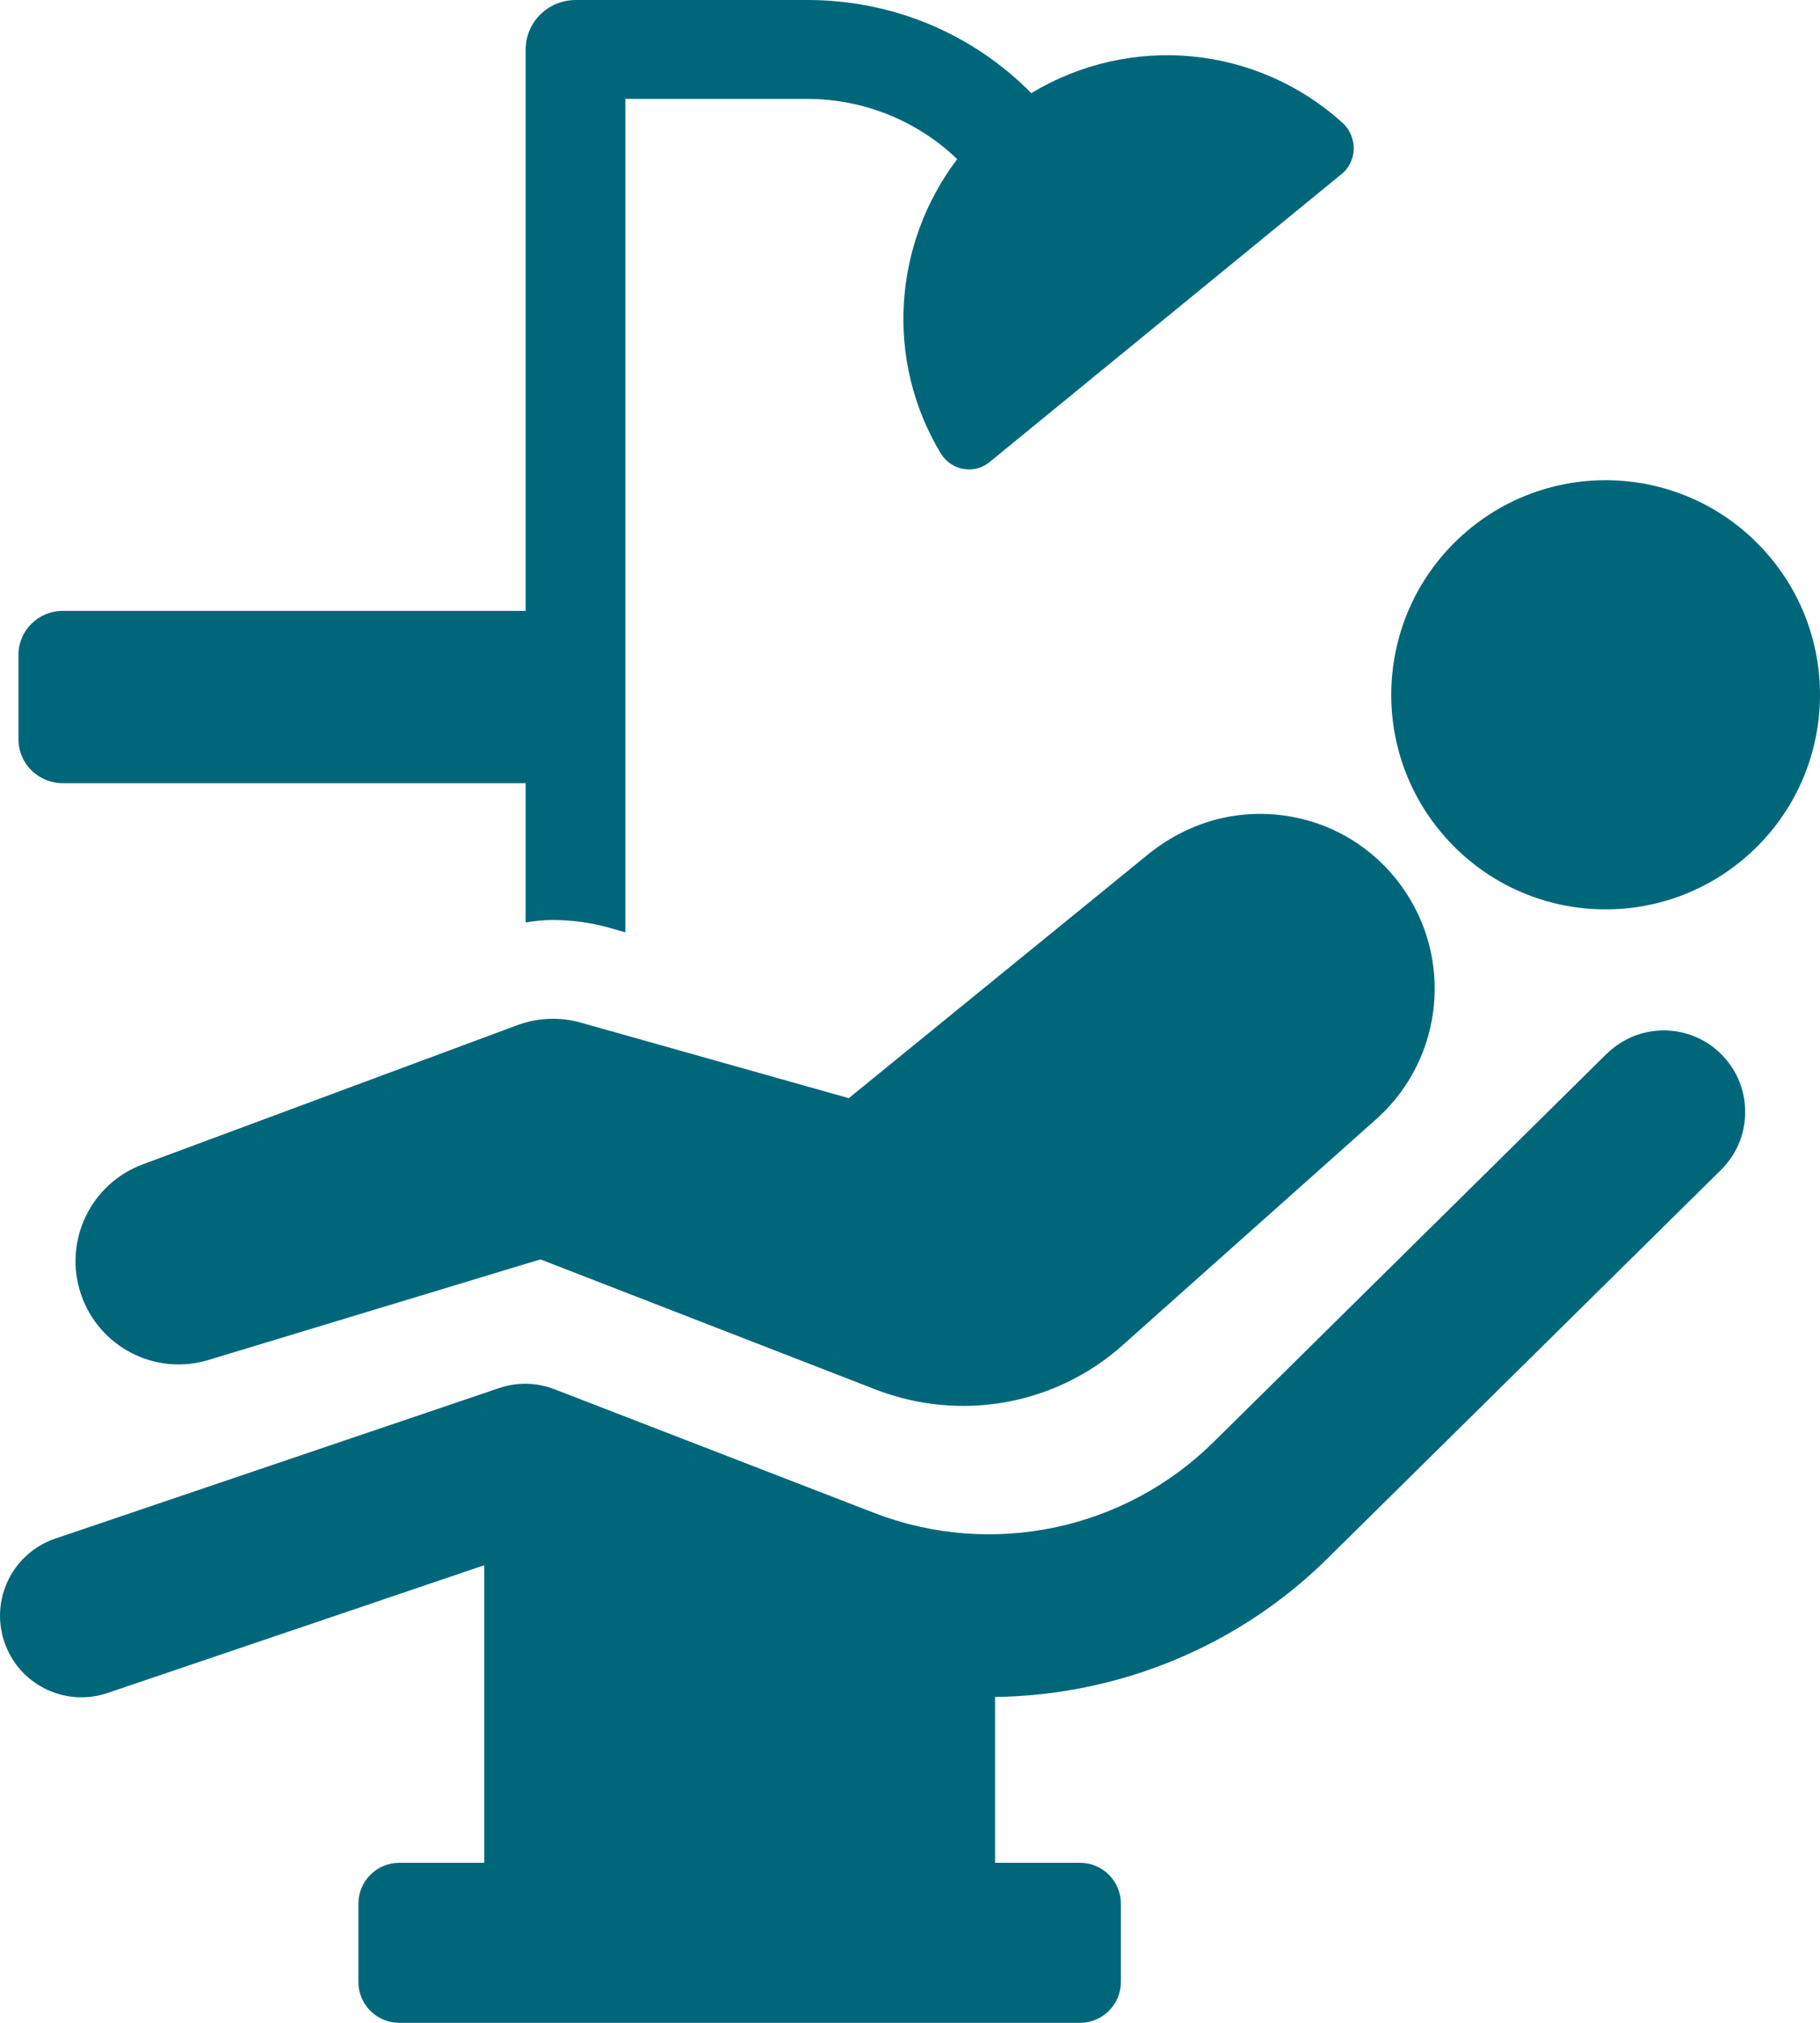
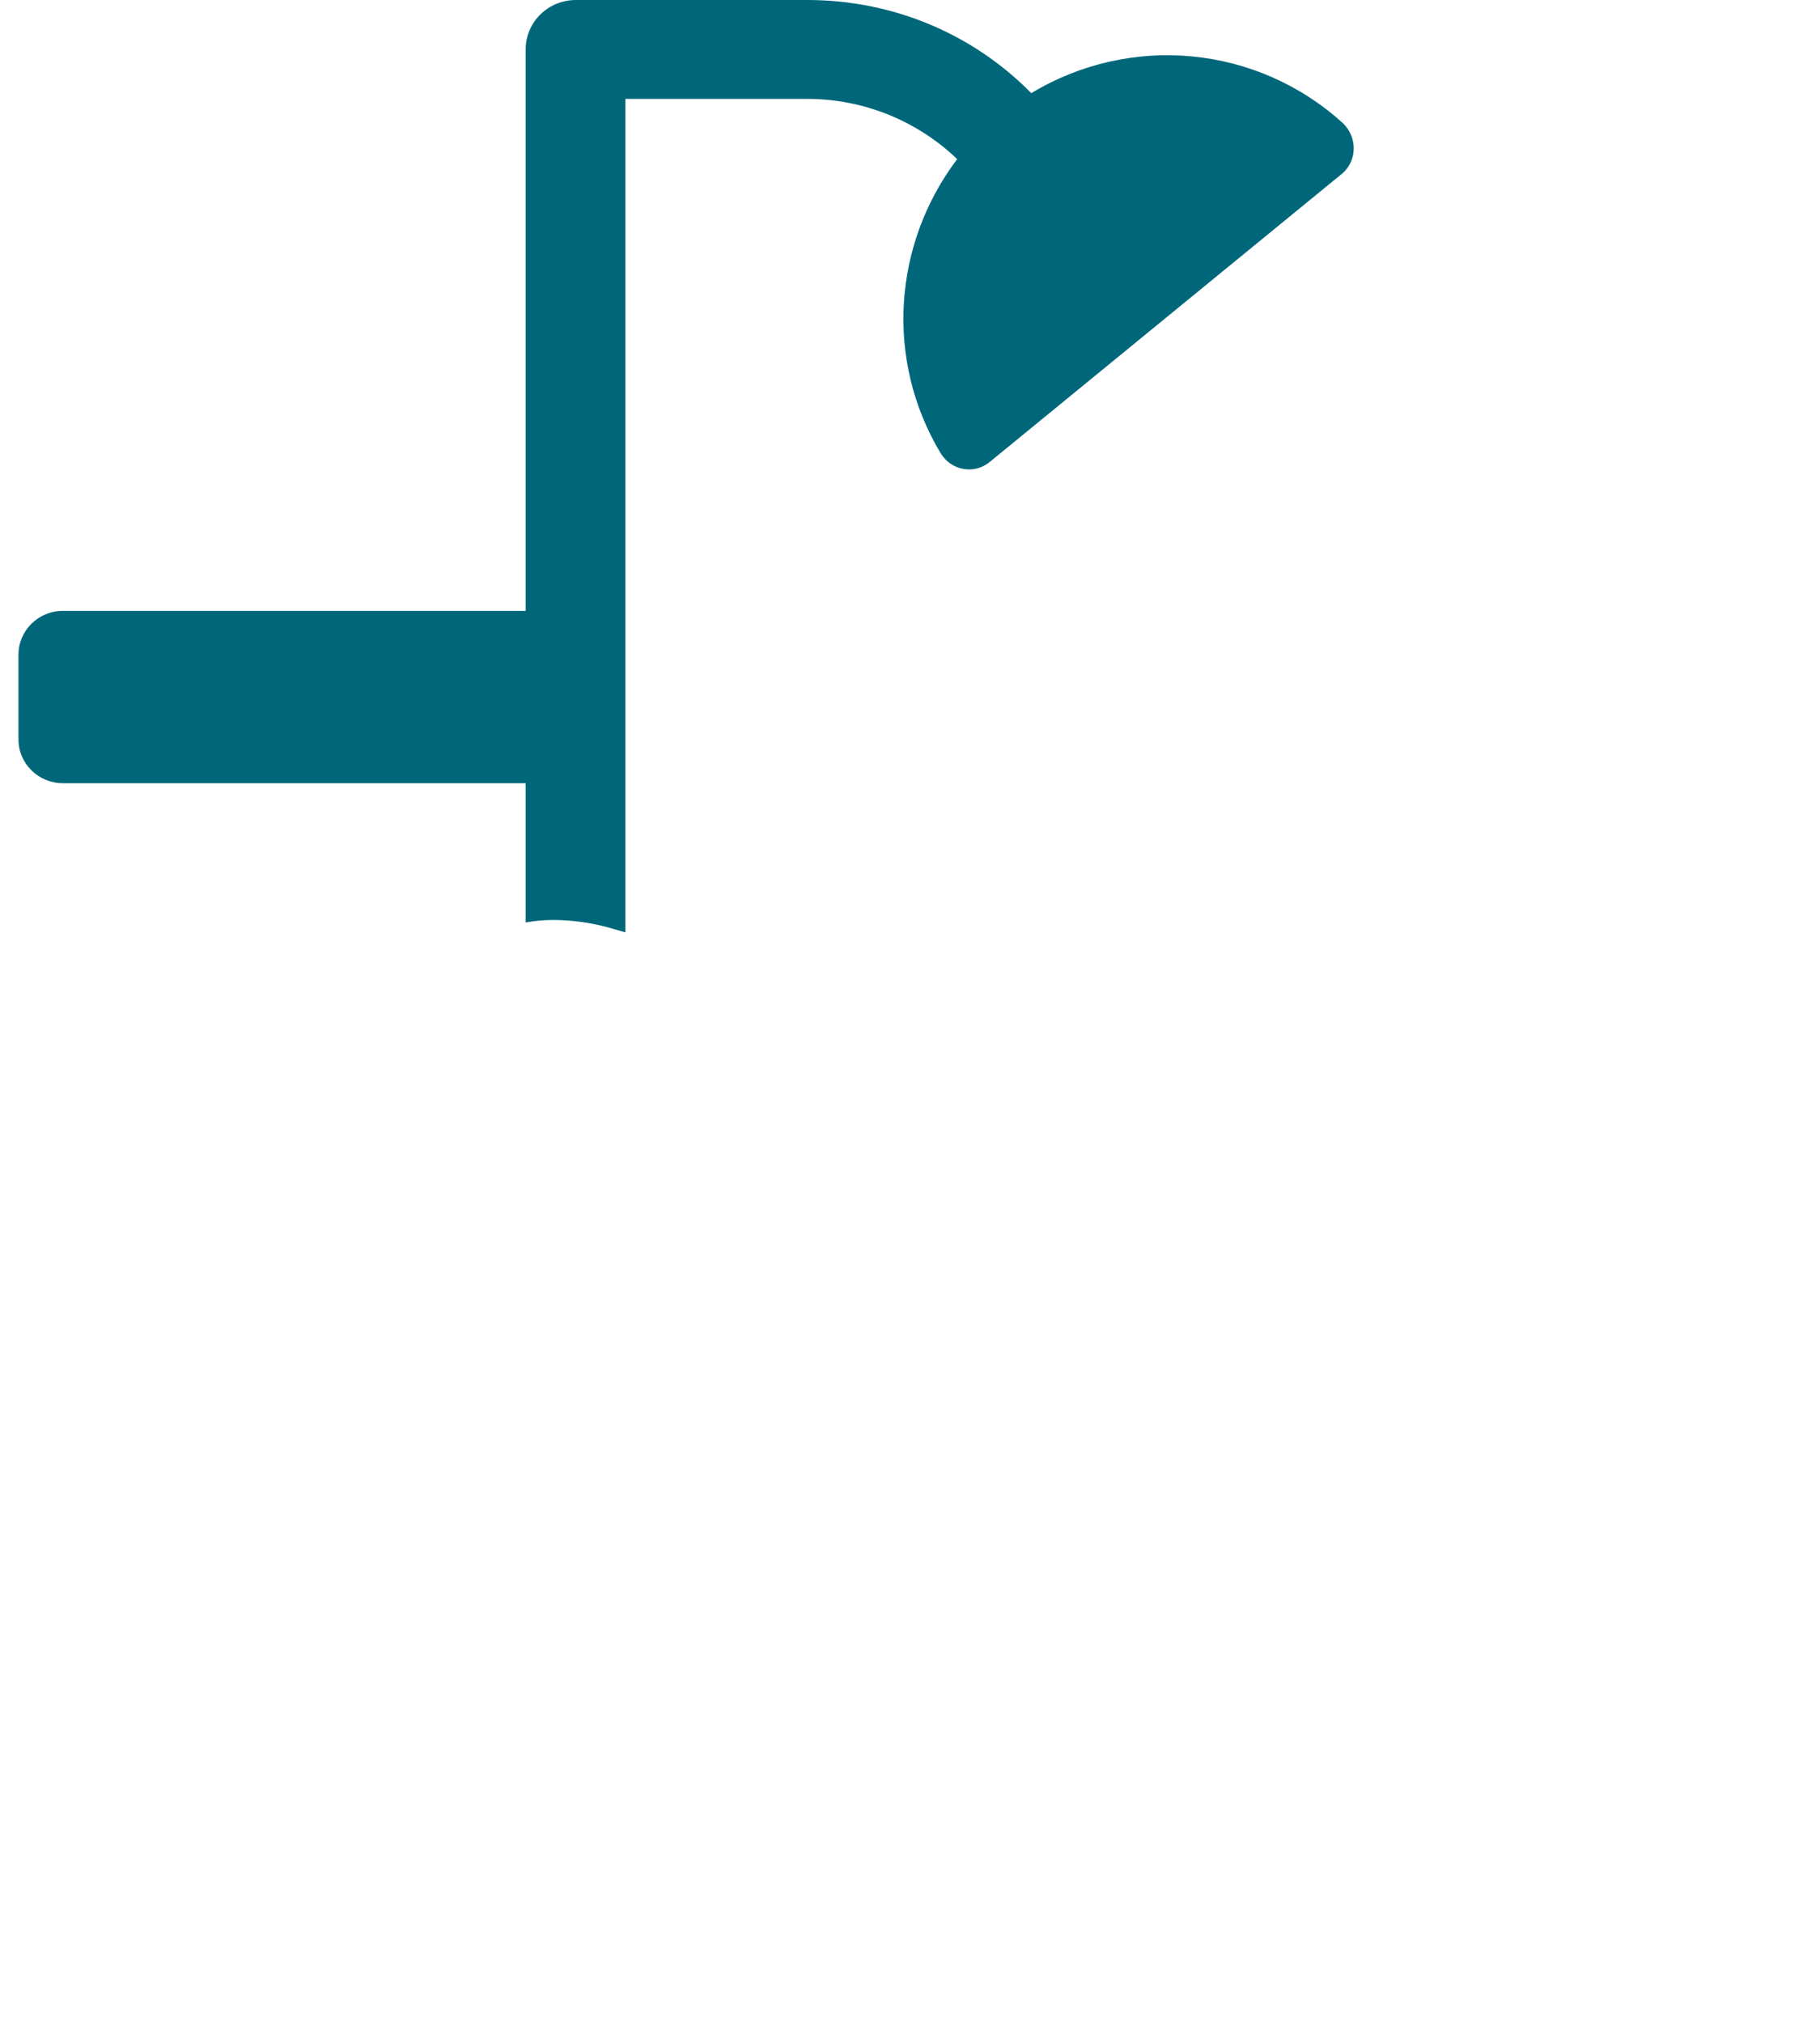
<svg xmlns="http://www.w3.org/2000/svg" width="54" height="60" viewBox="0 0 54 60" fill="none">
  <path d="M39.809 5.16L29.377 13.693C28.914 14.085 28.23 13.963 27.912 13.448C26.25 10.685 26.494 7.238 28.4 4.72C27.227 3.594 25.639 2.934 23.954 2.934H18.554V27.655L18.04 27.508C17.503 27.36 16.94 27.288 16.403 27.288C16.134 27.288 15.866 27.314 15.597 27.362V23.231H1.866C1.134 23.231 0.548 22.645 0.548 21.935V19.416C0.548 18.707 1.134 18.119 1.866 18.119H15.597V1.467C15.597 0.66 16.256 0 17.088 0H23.954C26.494 0 28.866 1.003 30.599 2.763C33.556 0.978 37.318 1.345 39.86 3.668C40.275 4.083 40.275 4.768 39.812 5.16H39.809Z" fill="#00677B" />
-   <path d="M34.153 25.27L25.183 32.573L17.235 30.333C16.611 30.158 15.949 30.183 15.343 30.41L4.236 34.536C2.687 35.113 1.873 36.815 2.401 38.384C2.929 39.95 4.6 40.82 6.188 40.338L16.035 37.355L25.964 41.209C26.817 41.539 27.702 41.701 28.578 41.701C30.334 41.701 32.051 41.055 33.386 39.832L40.9 33.136C42.833 31.351 43.124 28.398 41.573 26.271C40.741 25.127 39.51 24.389 38.111 24.191C36.714 23.999 35.326 24.361 34.153 25.272V25.27Z" fill="#00677B" />
-   <path d="M51.875 25.356C54.496 23.014 54.724 18.989 52.382 16.369C50.043 13.746 46.023 13.52 43.403 15.861C40.782 18.202 40.556 22.228 42.896 24.848C45.235 27.471 49.255 27.697 51.875 25.356Z" fill="#00677B" />
-   <path d="M47.671 31.256L36.023 42.757C33.374 45.389 29.412 46.22 25.932 44.873L16.452 41.207C15.924 41.002 15.343 40.99 14.806 41.173L1.641 45.636C0.378 46.065 -0.3 47.435 0.129 48.702C0.47 49.71 1.41 50.344 2.415 50.344C2.671 50.344 2.934 50.303 3.19 50.217L14.368 46.427V55.253H11.847C11.178 55.253 10.634 55.795 10.634 56.466V58.787C10.634 59.456 11.176 60 11.847 60H32.044C32.713 60 33.257 59.458 33.257 58.787V56.466C33.257 55.797 32.715 55.253 32.044 55.253H29.523V50.335C33.169 50.286 36.742 48.856 39.417 46.197L51.062 34.702C52.011 33.766 52.021 32.234 51.085 31.284C50.147 30.333 48.619 30.322 47.669 31.261L47.671 31.256Z" fill="#00677B" />
</svg>